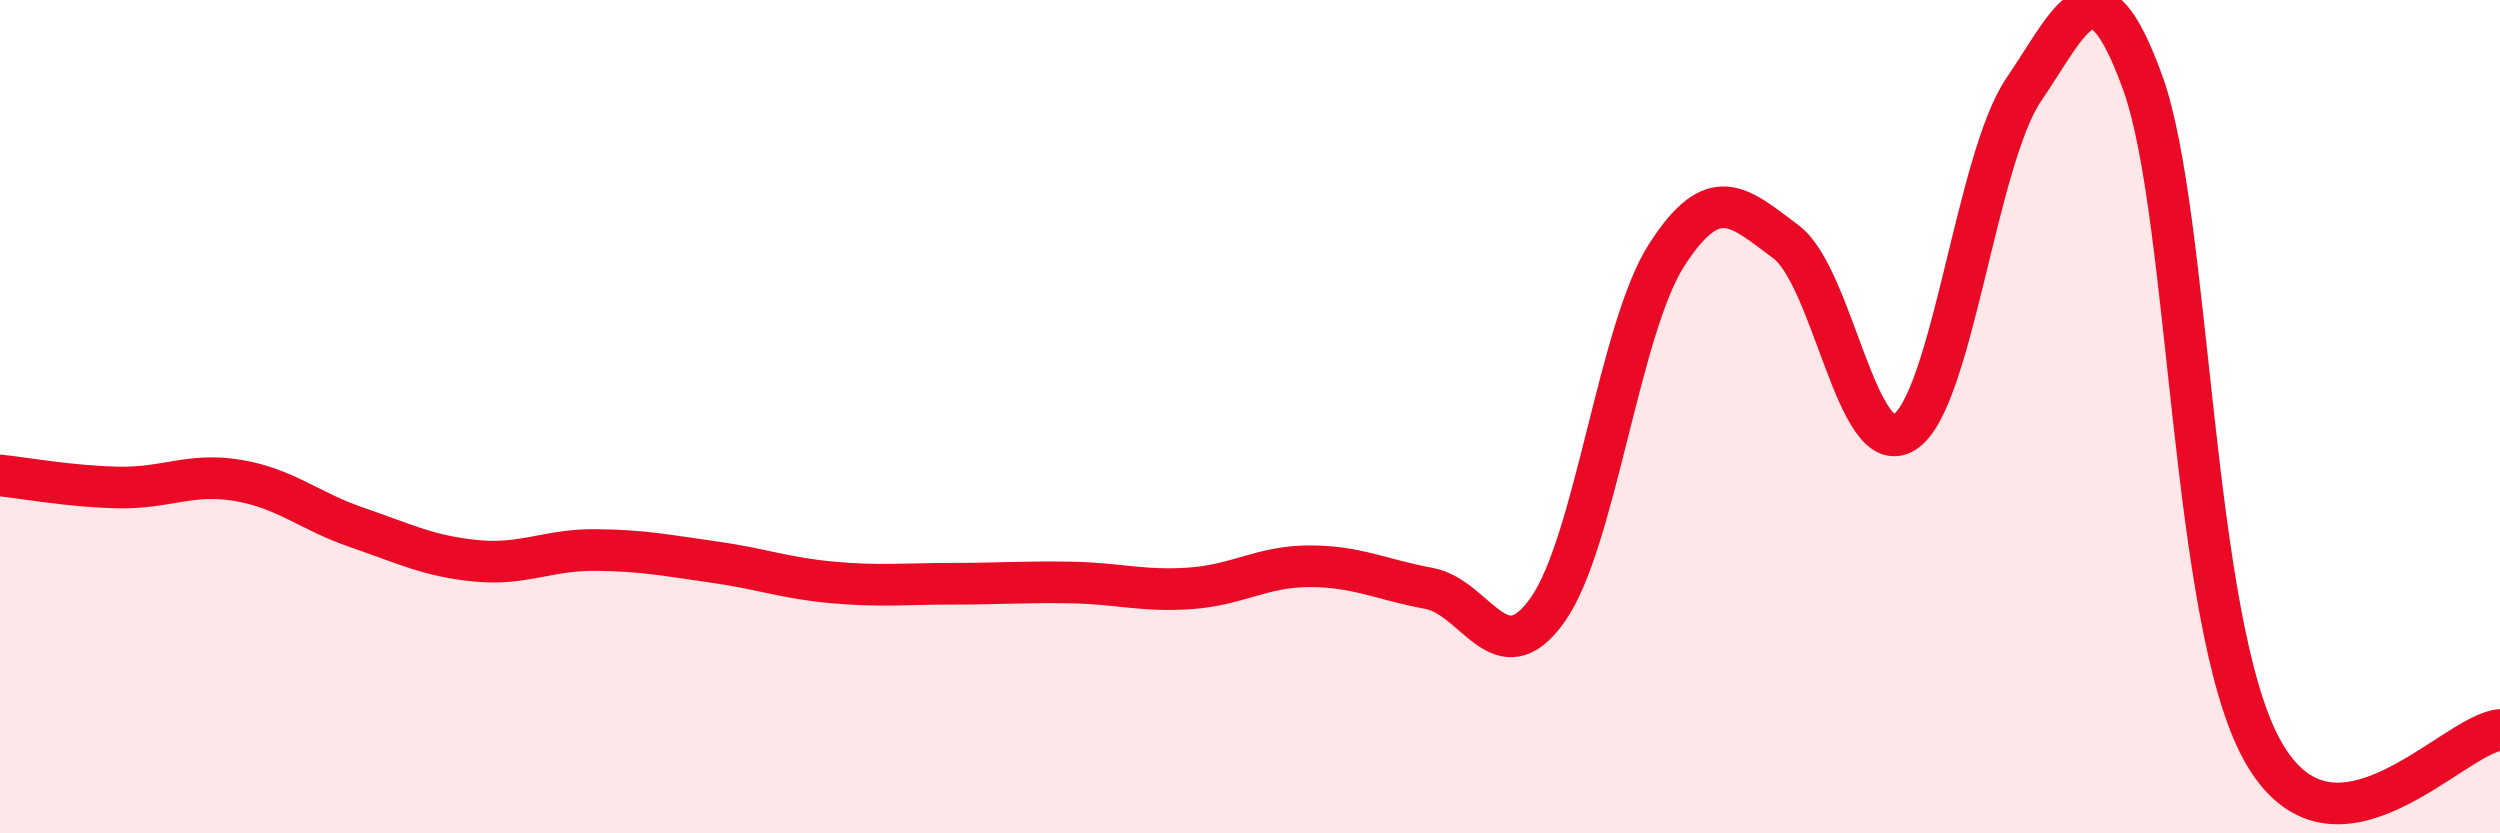
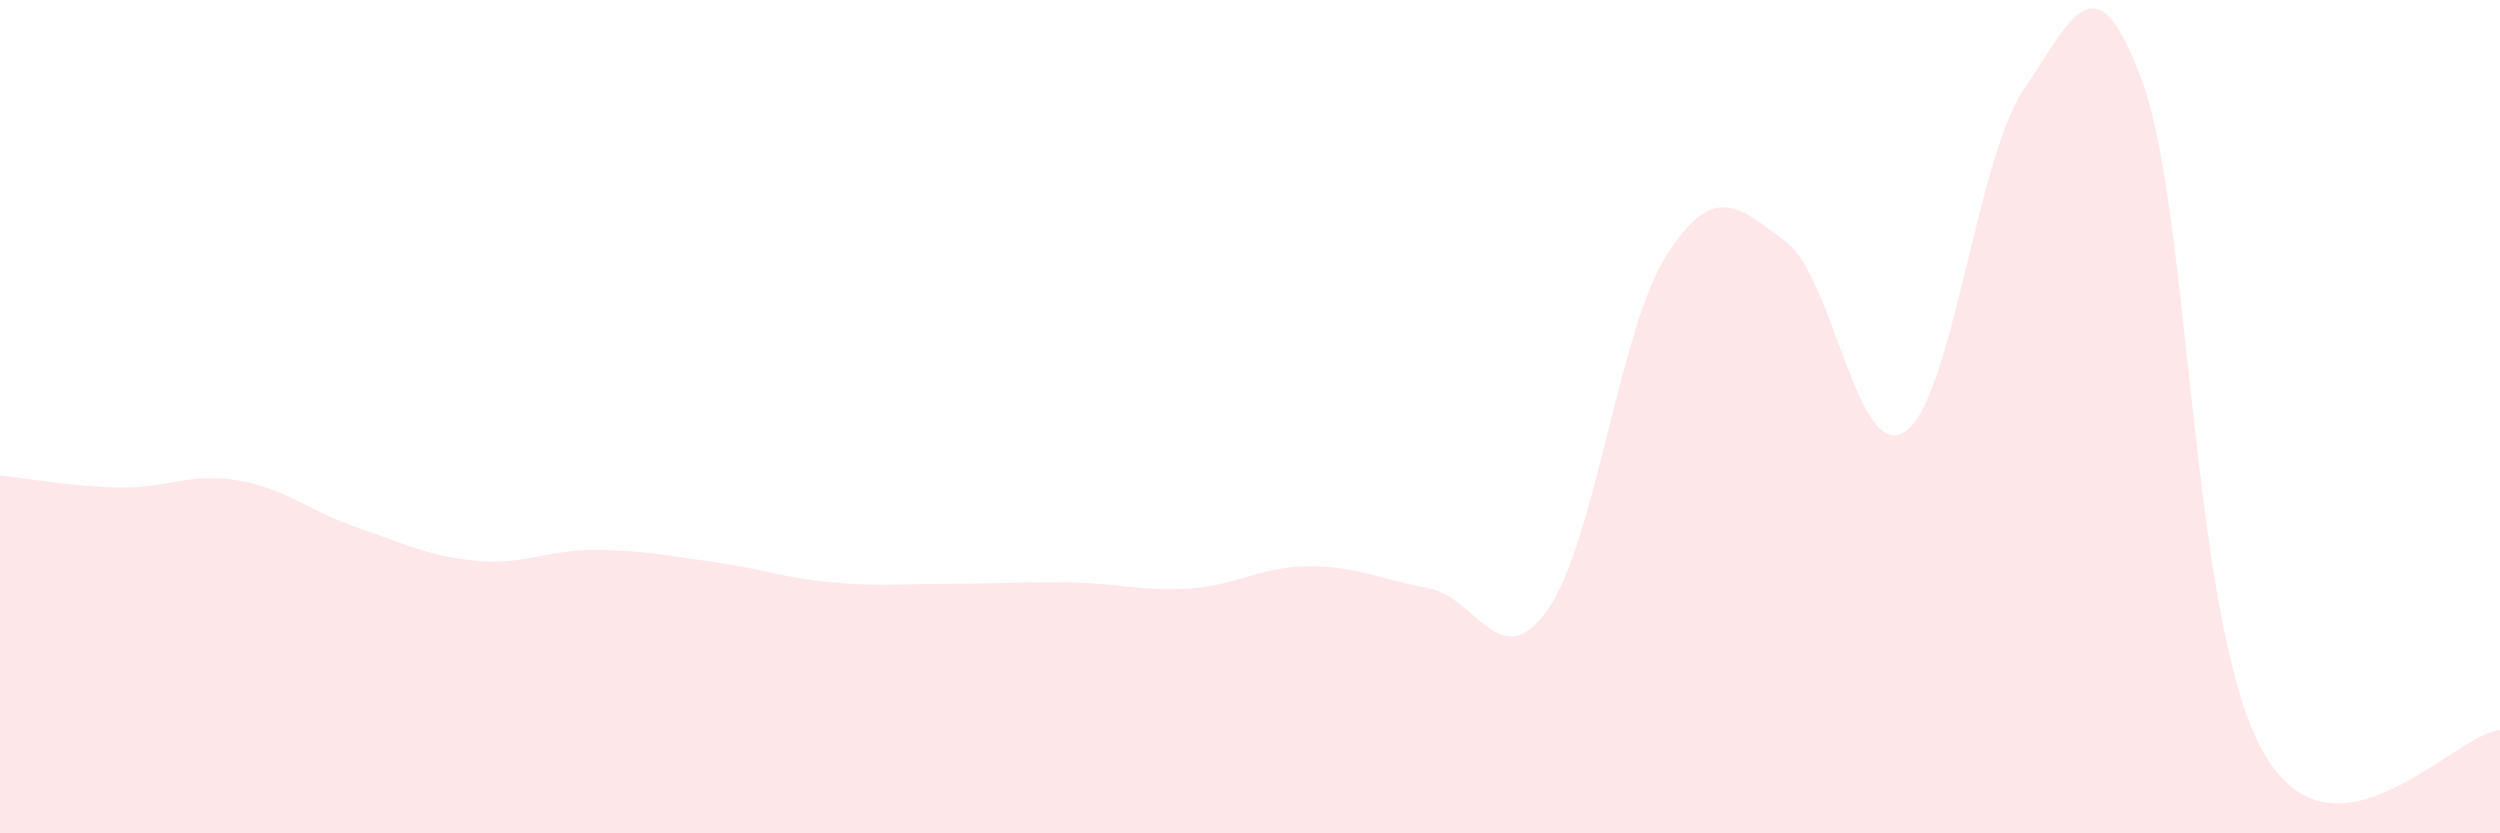
<svg xmlns="http://www.w3.org/2000/svg" width="60" height="20" viewBox="0 0 60 20">
  <path d="M 0,11.41 C 0.57,11.47 1.72,11.68 2.86,11.7 C 4,11.72 4.57,11.34 5.71,11.53 C 6.85,11.72 7.43,12.27 8.57,12.66 C 9.71,13.05 10.29,13.35 11.43,13.46 C 12.57,13.57 13.15,13.19 14.29,13.2 C 15.43,13.21 16,13.33 17.14,13.49 C 18.28,13.65 18.86,13.88 20,13.98 C 21.14,14.08 21.72,14.01 22.86,14.01 C 24,14.01 24.57,13.96 25.71,13.98 C 26.85,14 27.43,14.2 28.57,14.12 C 29.71,14.04 30.29,13.59 31.43,13.59 C 32.57,13.59 33.15,13.91 34.29,14.12 C 35.43,14.33 36,16.24 37.14,14.64 C 38.28,13.04 38.86,7.89 40,6.12 C 41.14,4.35 41.72,4.95 42.86,5.8 C 44,6.65 44.57,11.1 45.71,10.37 C 46.85,9.64 47.43,3.82 48.57,2.15 C 49.71,0.48 50.29,-1.17 51.43,2 C 52.57,5.17 52.58,14.9 54.29,18 C 56,21.1 58.86,17.62 60,17.52L60 20L0 20Z" fill="#EB0A25" opacity="0.1" stroke-linecap="round" stroke-linejoin="round" />
-   <path d="M 0,11.41 C 0.57,11.47 1.72,11.68 2.86,11.7 C 4,11.72 4.57,11.34 5.71,11.53 C 6.85,11.72 7.43,12.27 8.57,12.66 C 9.71,13.05 10.29,13.35 11.43,13.46 C 12.57,13.57 13.15,13.19 14.29,13.2 C 15.43,13.21 16,13.33 17.14,13.49 C 18.28,13.65 18.86,13.88 20,13.98 C 21.14,14.08 21.72,14.01 22.86,14.01 C 24,14.01 24.57,13.96 25.71,13.98 C 26.85,14 27.43,14.2 28.57,14.12 C 29.71,14.04 30.29,13.59 31.43,13.59 C 32.57,13.59 33.15,13.91 34.29,14.12 C 35.43,14.33 36,16.24 37.14,14.64 C 38.28,13.04 38.86,7.89 40,6.12 C 41.14,4.35 41.72,4.95 42.86,5.8 C 44,6.65 44.57,11.1 45.71,10.37 C 46.85,9.64 47.43,3.82 48.57,2.15 C 49.71,0.48 50.29,-1.17 51.43,2 C 52.57,5.17 52.58,14.9 54.29,18 C 56,21.1 58.86,17.62 60,17.52" stroke="#EB0A25" stroke-width="1" fill="none" stroke-linecap="round" stroke-linejoin="round" />
</svg>